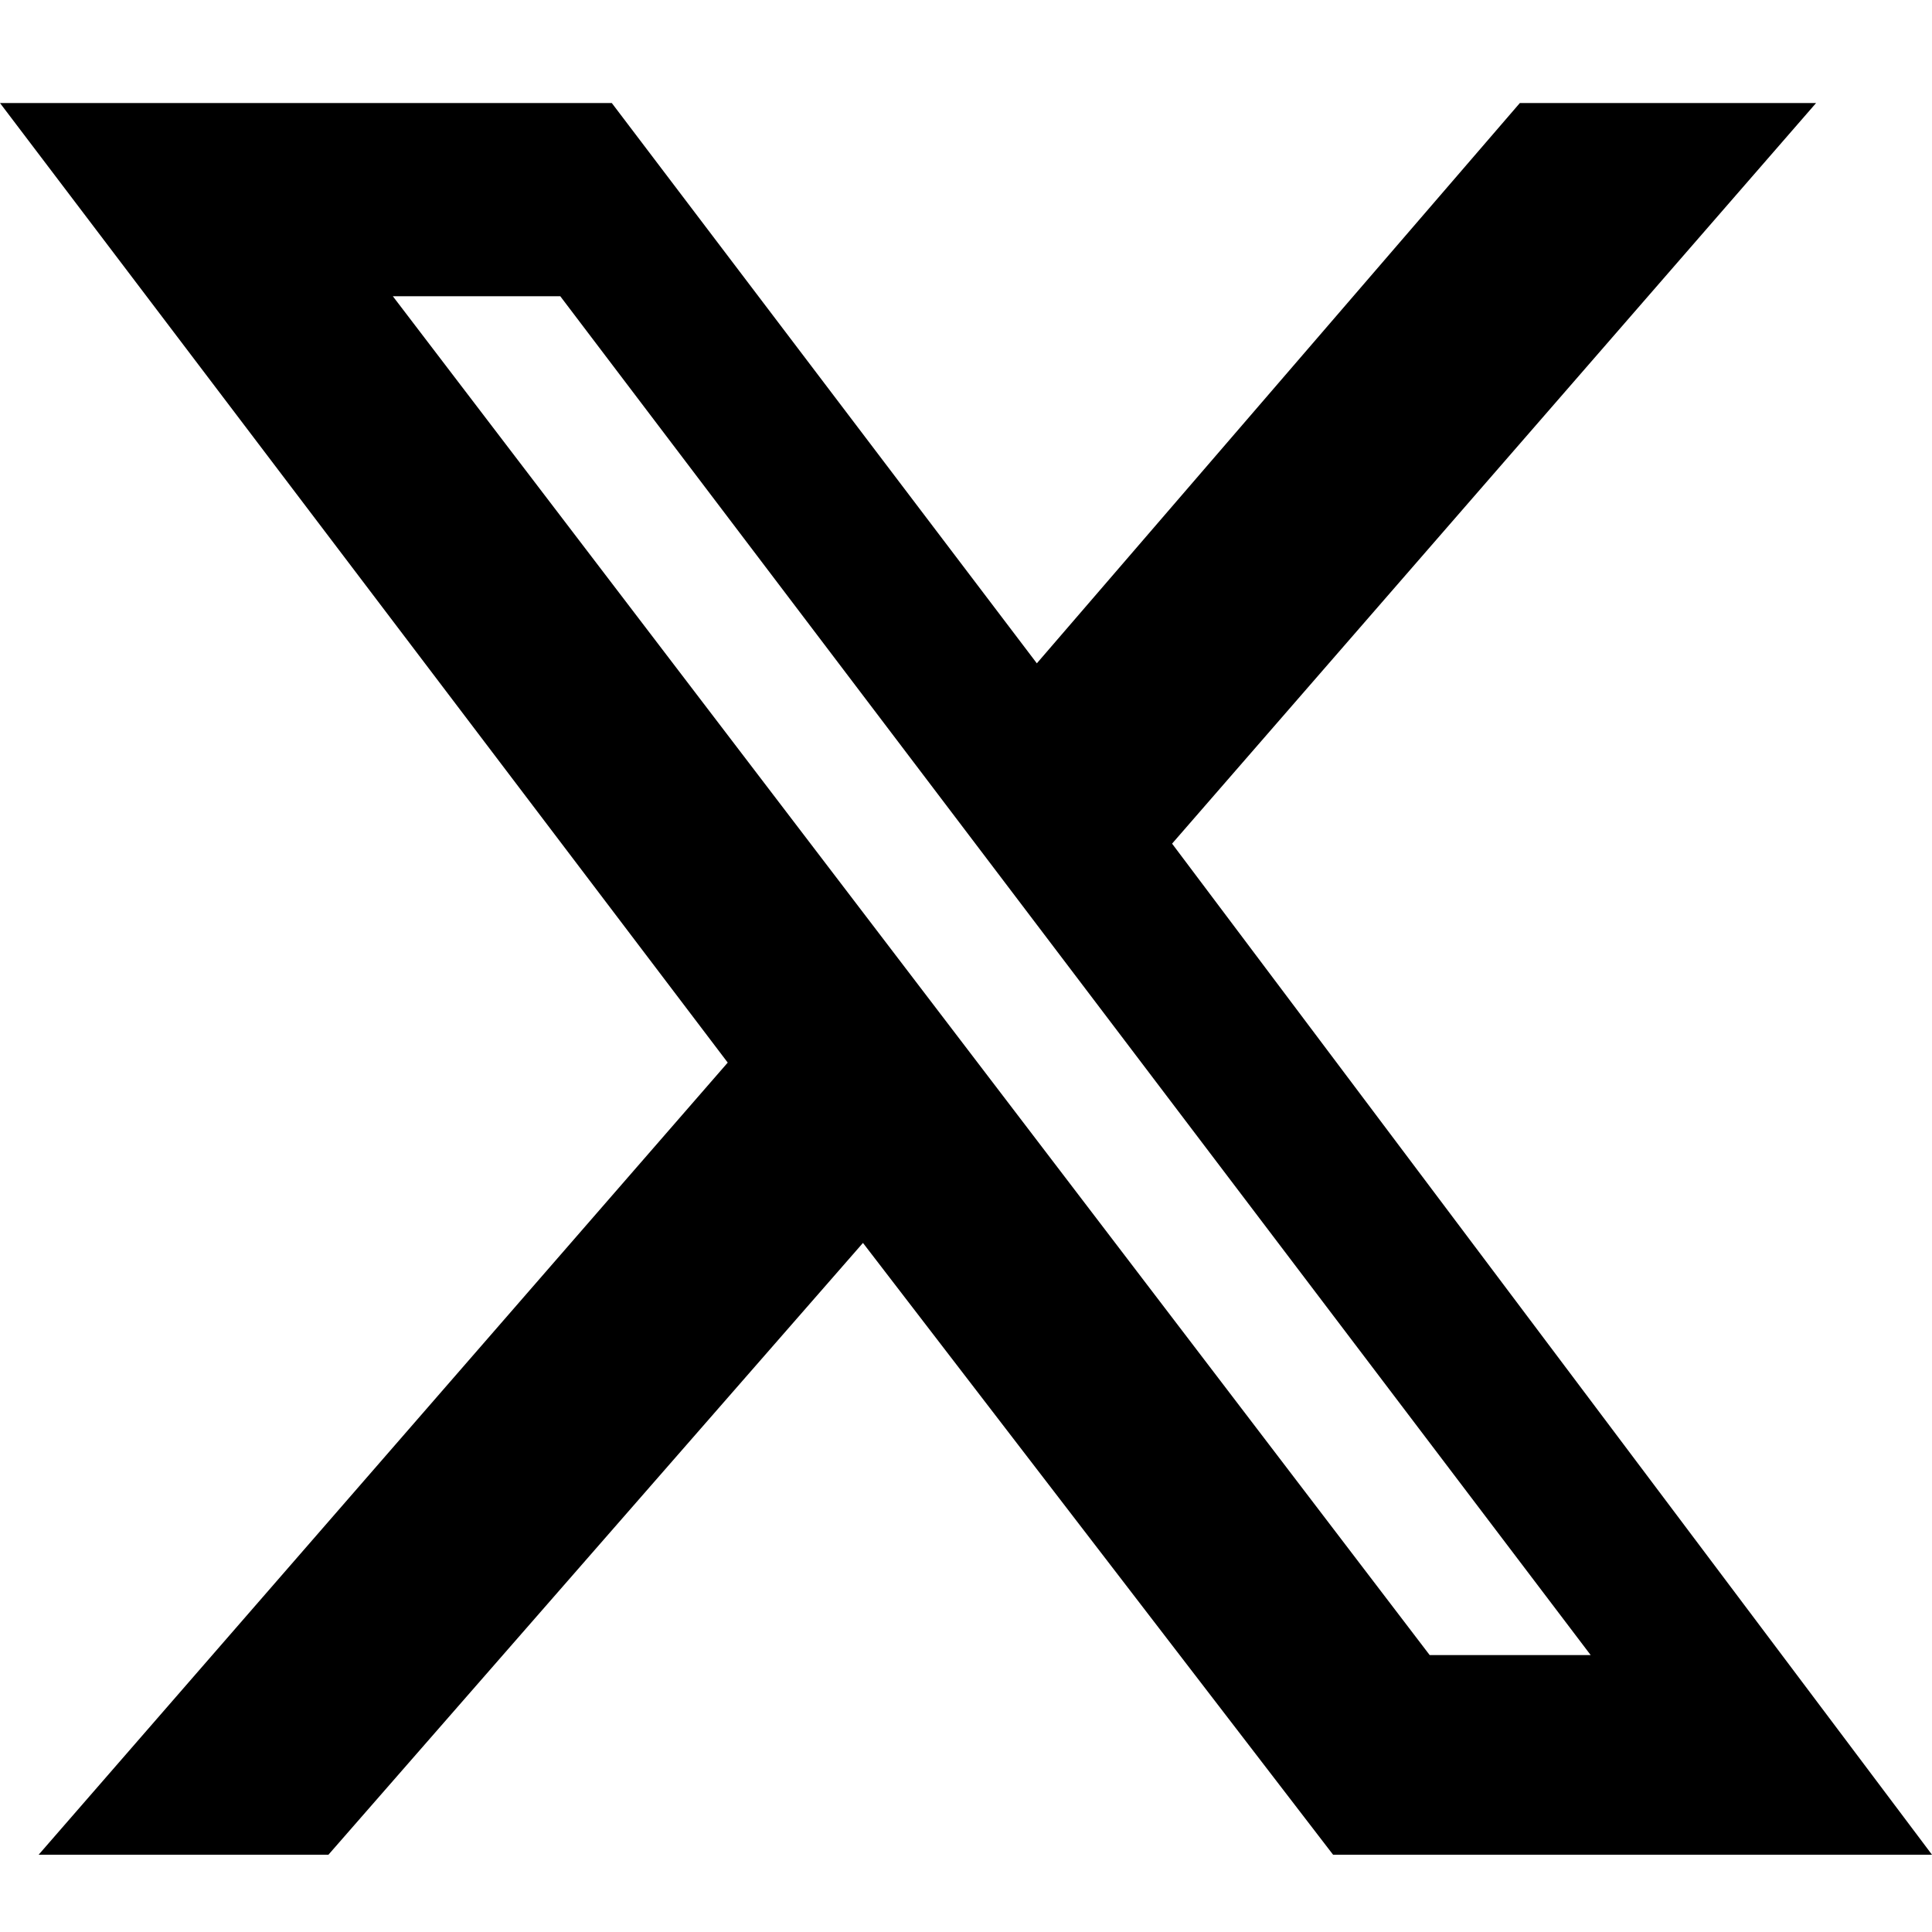
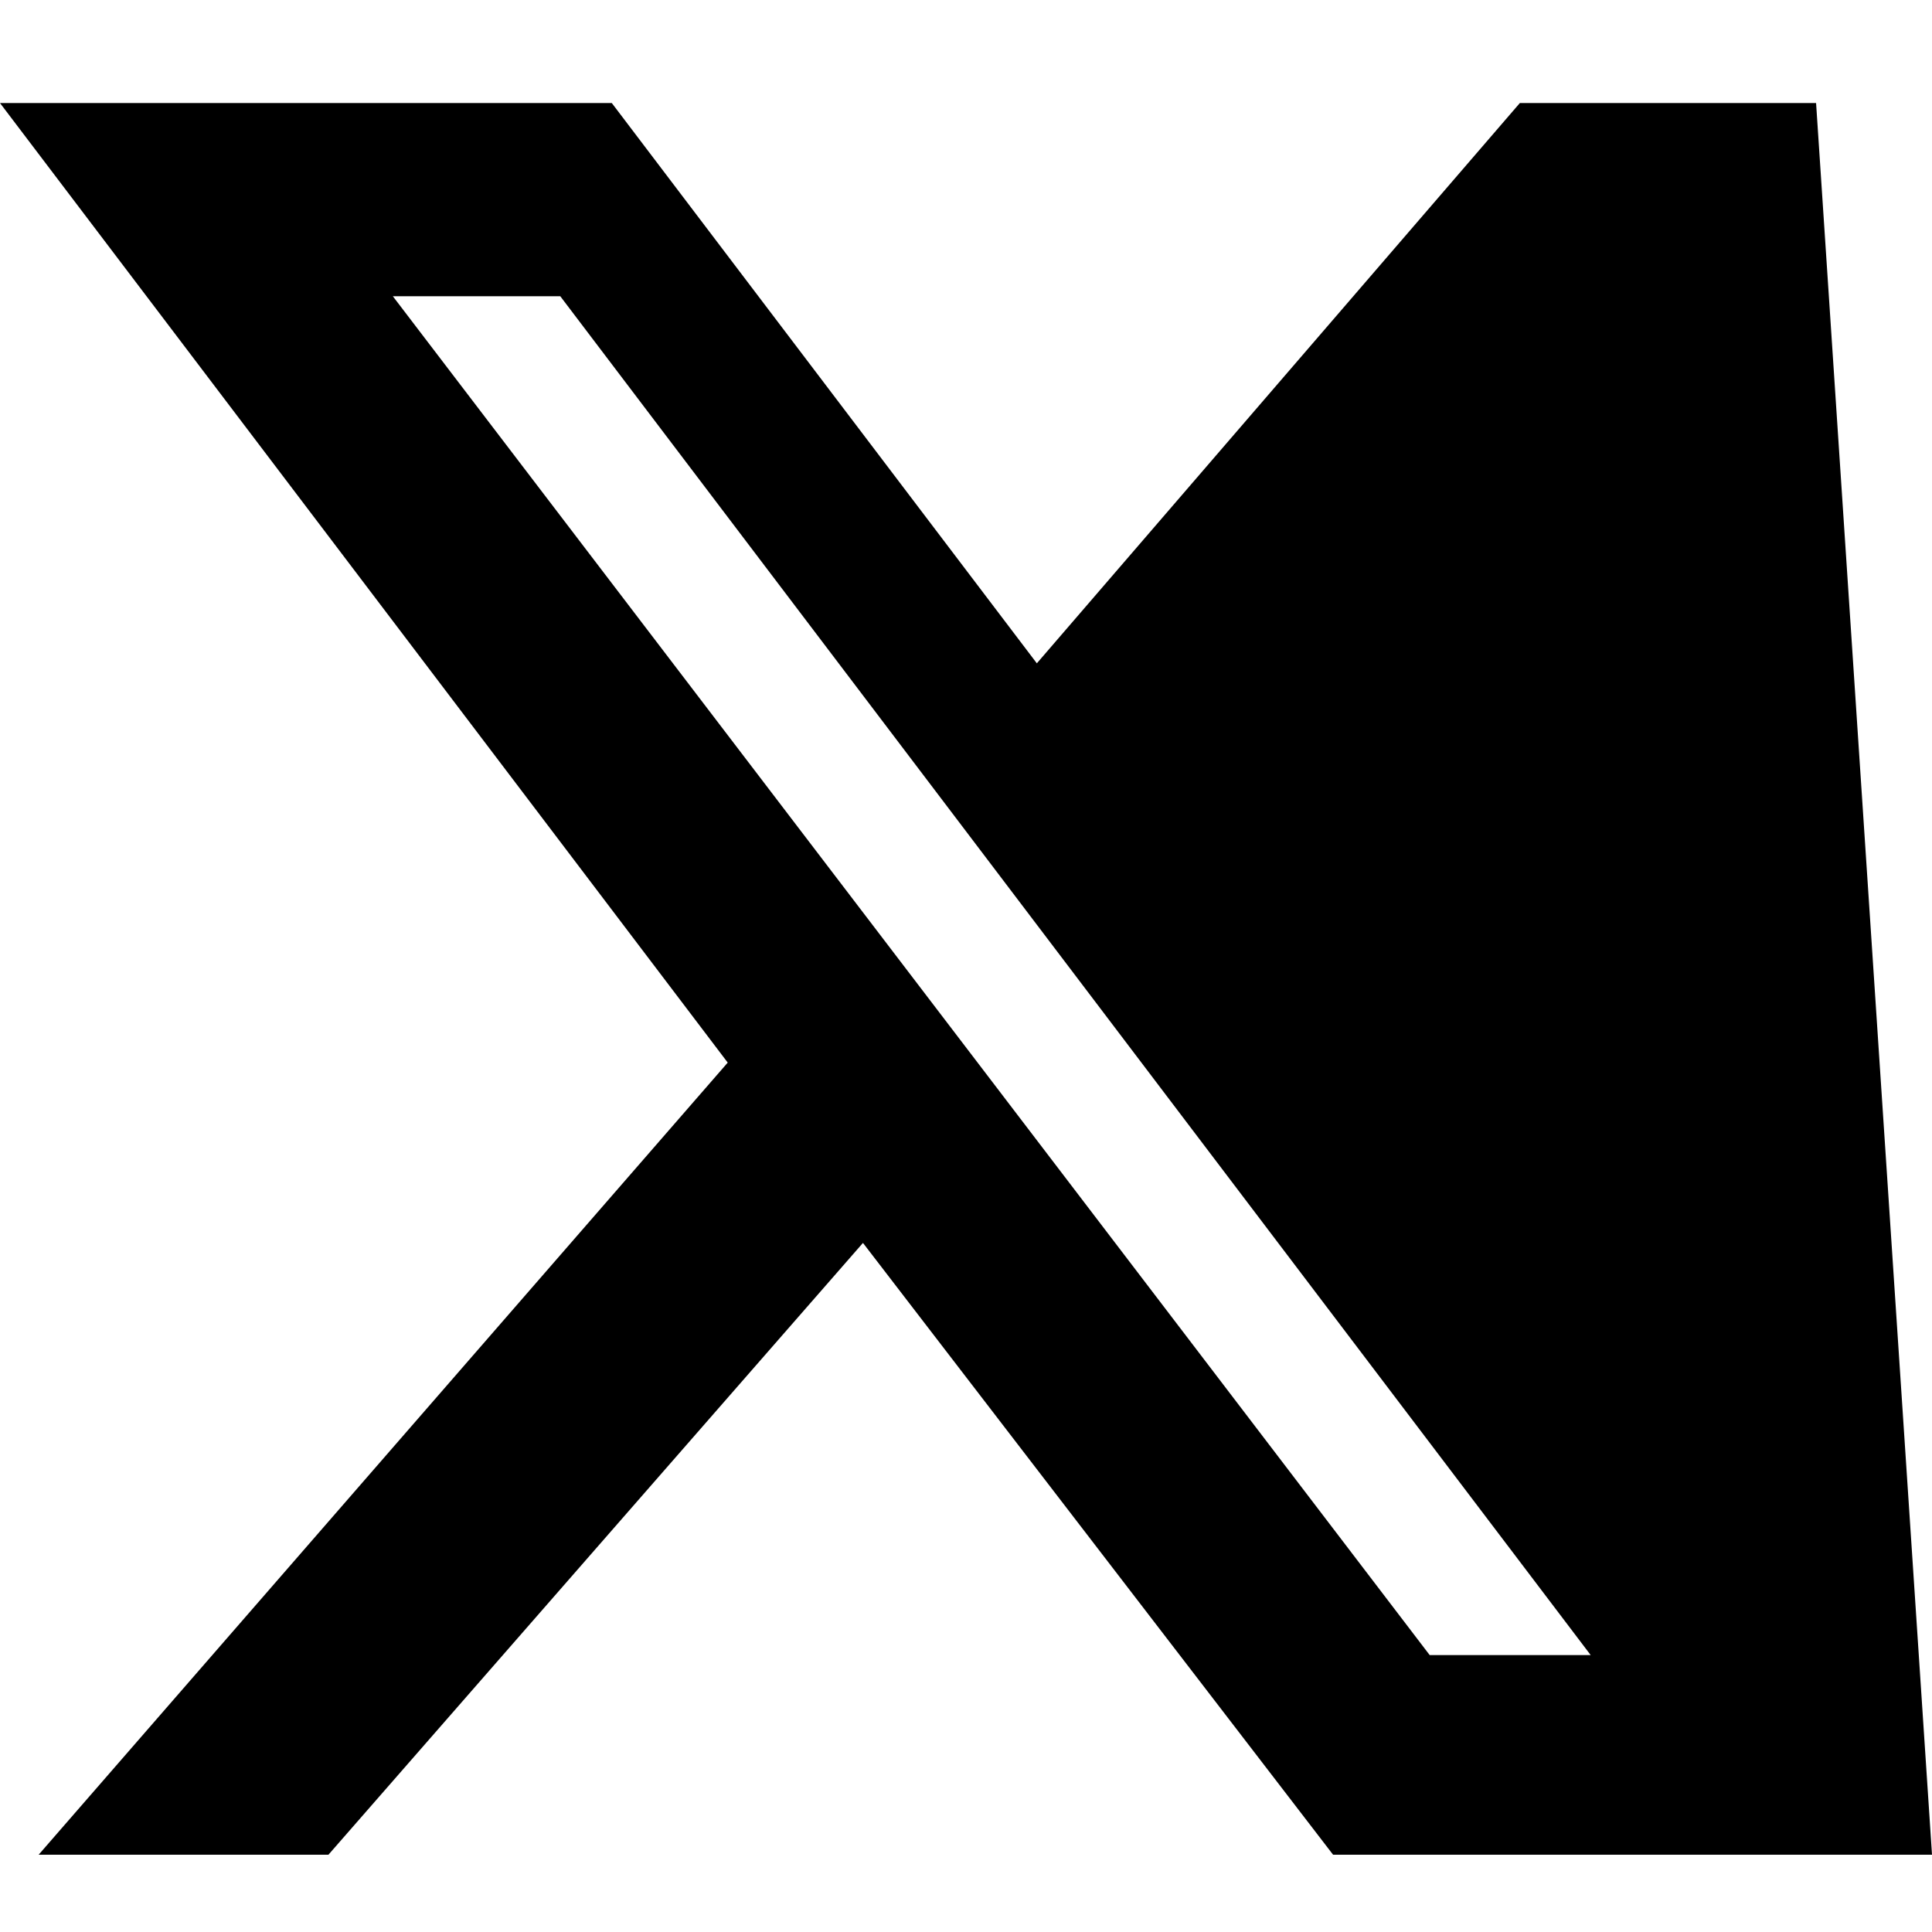
<svg xmlns="http://www.w3.org/2000/svg" version="1.1" id="Layer_1" x="0px" y="0px" viewBox="0 0 30 30" style="enable-background:new 0 0 30 30;" xml:space="preserve">
-   <path d="M23.6,1.6h4.6L18.2,13.1L30,28.8h-9.3l-7.3-9.5l-8.3,9.5H0.6l10.7-12.3L0,1.6h9.5l6.6,8.7L23.6,1.6z M22.2,25.7h2.5L8.7,4.6  H6.1L22.2,25.7z" />
+   <path d="M23.6,1.6h4.6L30,28.8h-9.3l-7.3-9.5l-8.3,9.5H0.6l10.7-12.3L0,1.6h9.5l6.6,8.7L23.6,1.6z M22.2,25.7h2.5L8.7,4.6  H6.1L22.2,25.7z" />
</svg>